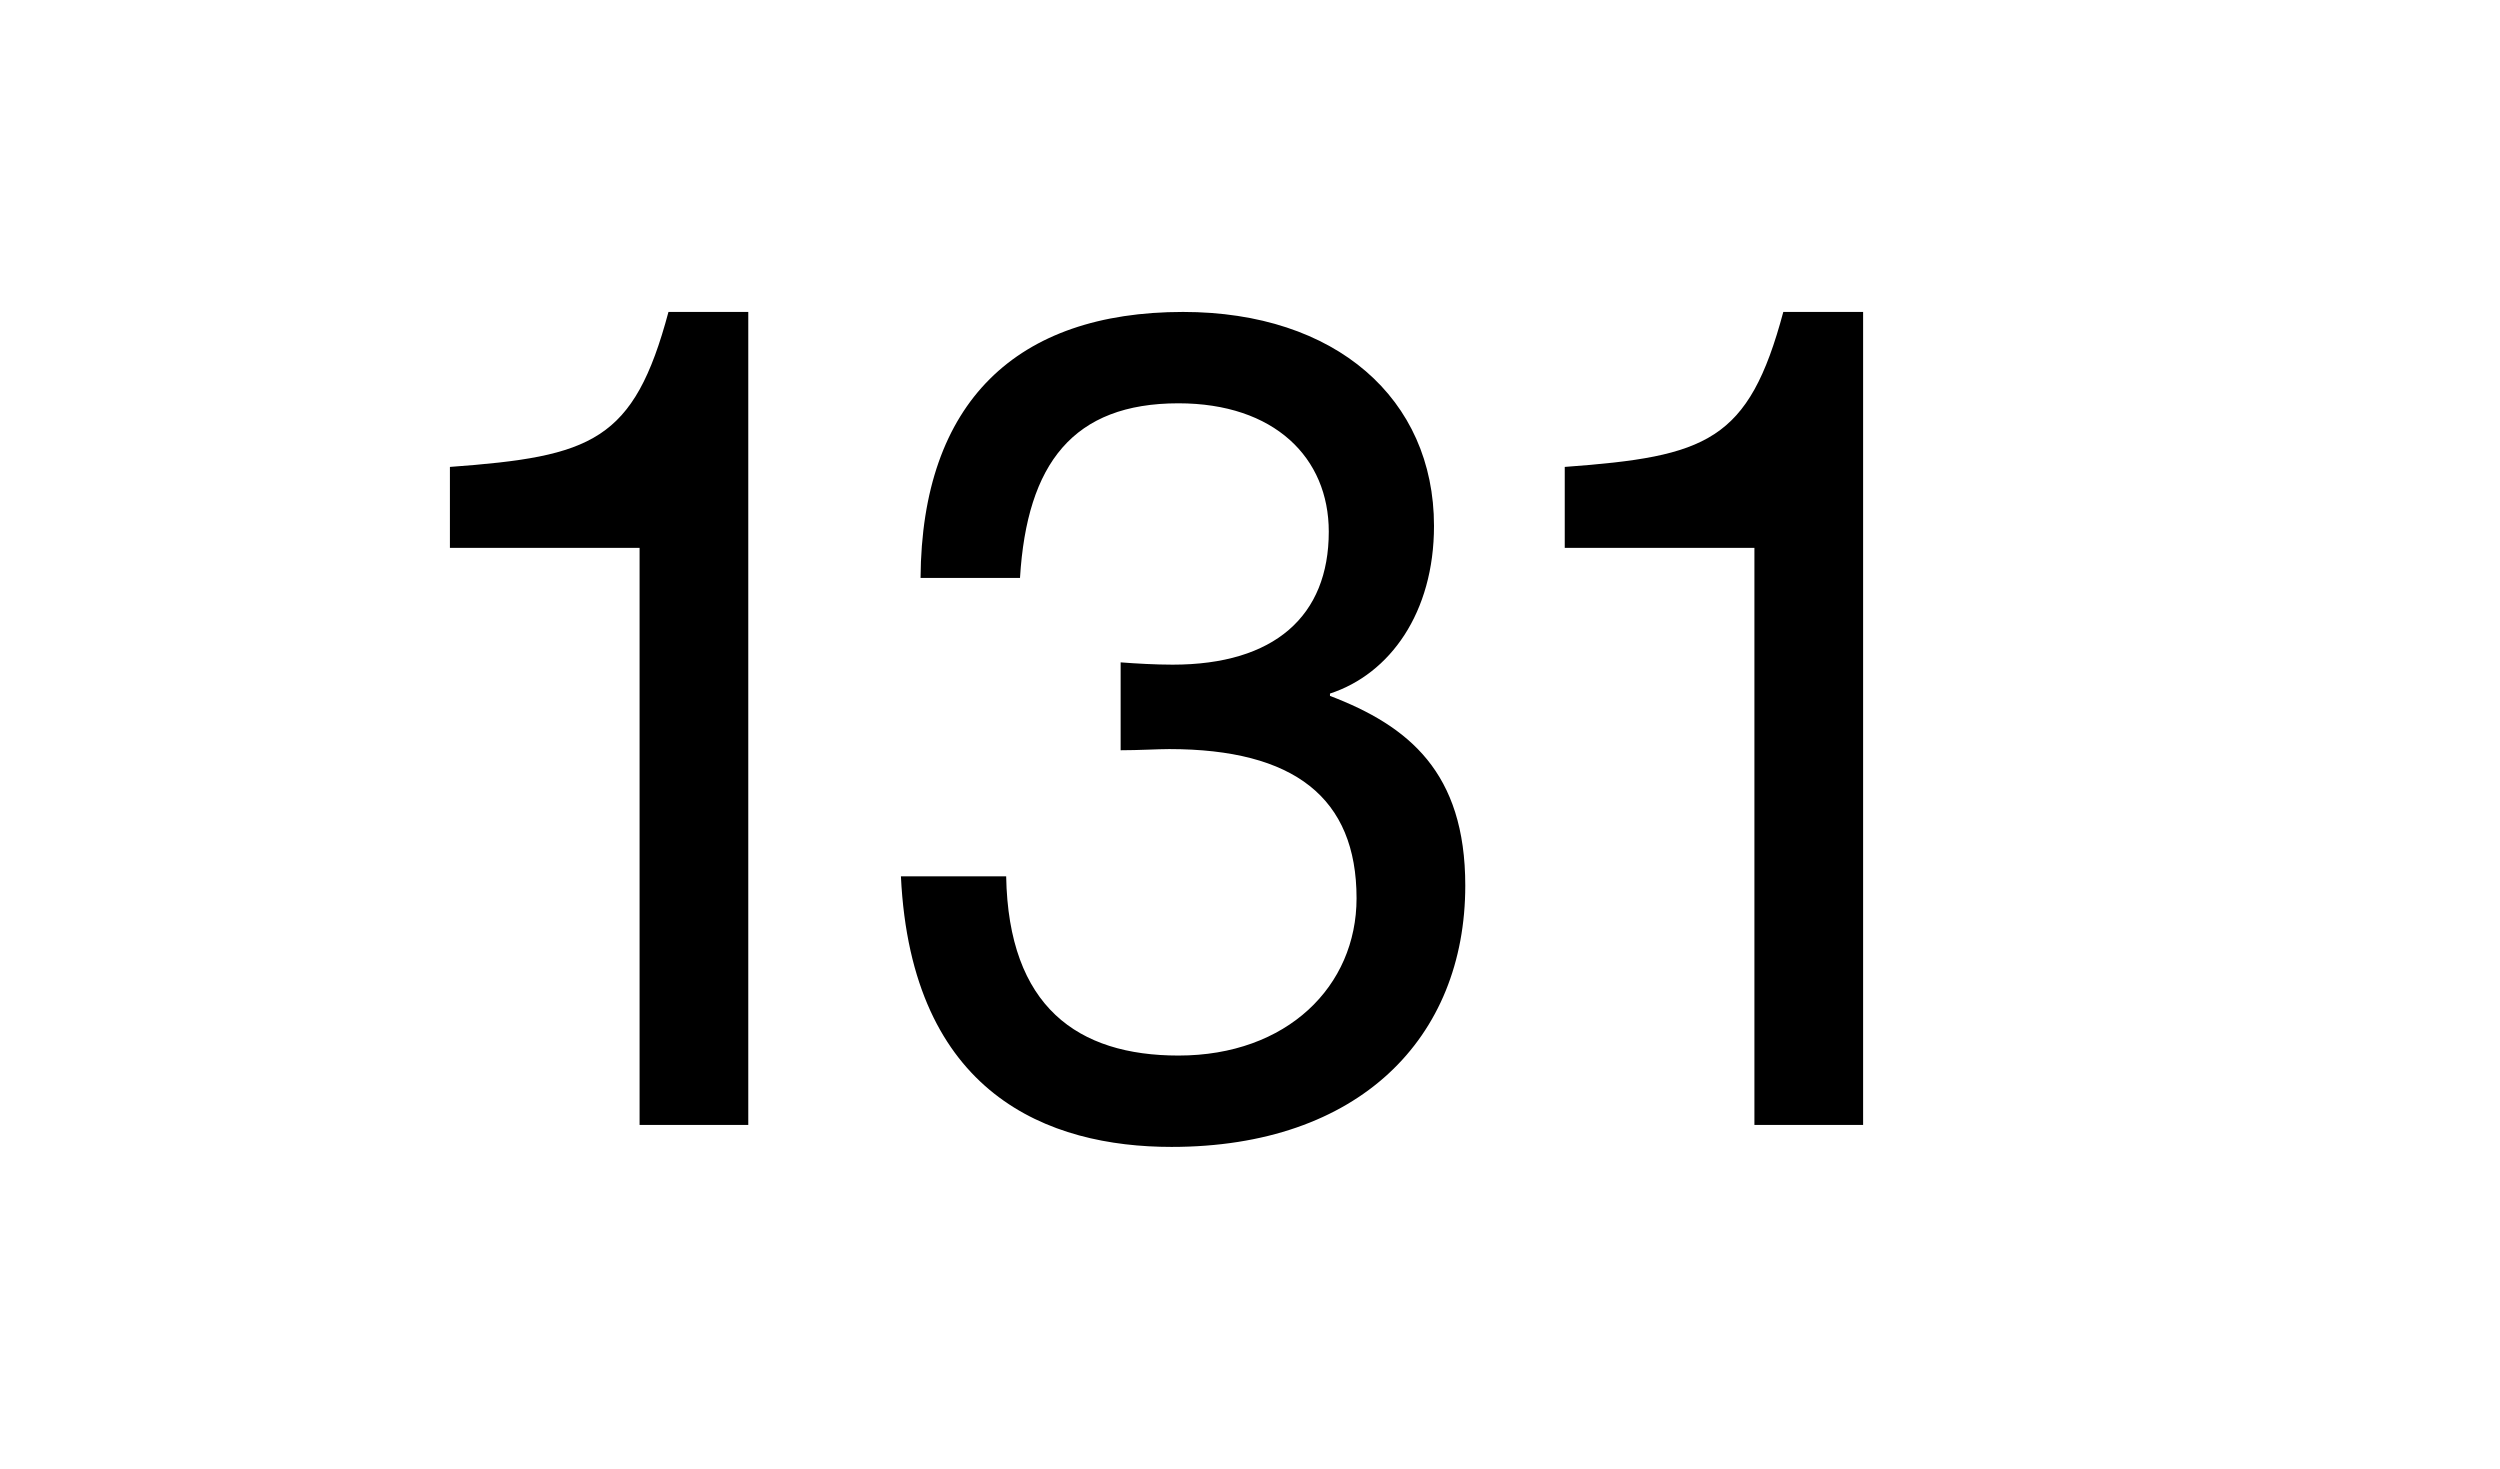
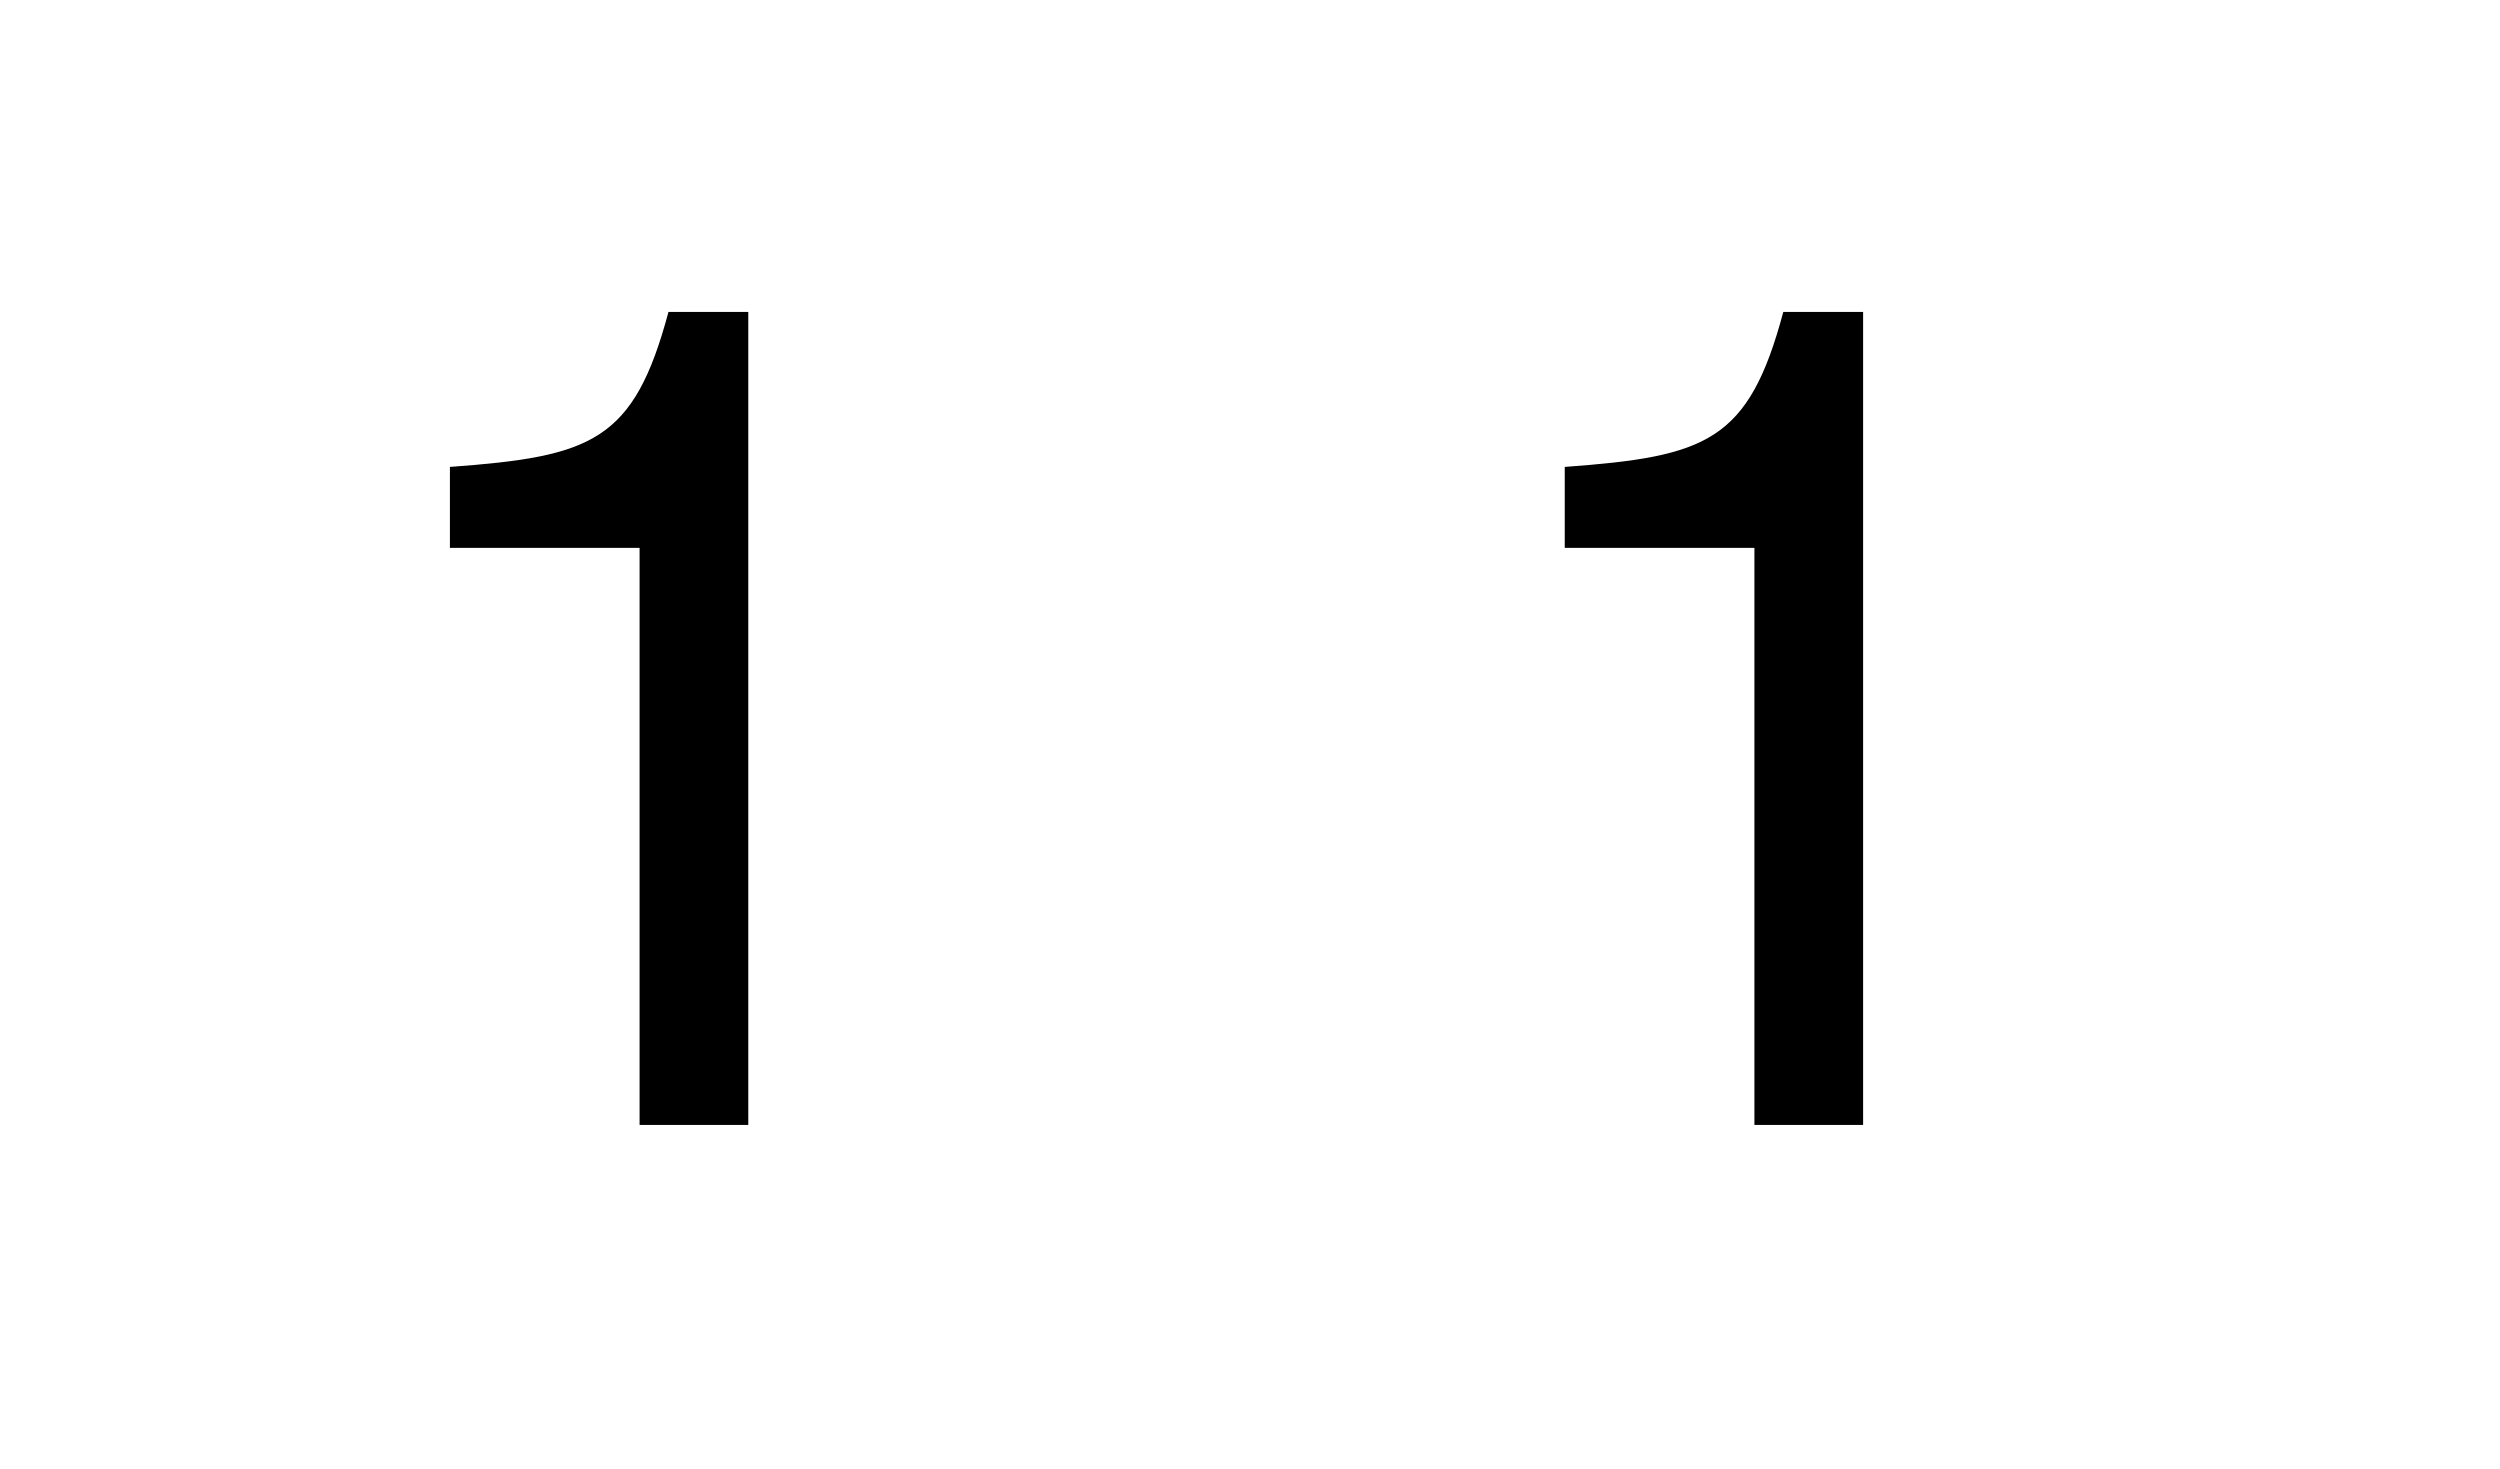
<svg xmlns="http://www.w3.org/2000/svg" id="Layer_1" data-name="Layer 1" viewBox="0 0 900 528.74">
  <path d="M269.38,112.3v292.67h-39.13v-207.74h-68.28v-29.14c51.21-3.75,66.2-9.16,78.68-55.79h28.73Z" />
-   <path d="M478.79,249.69v.83c28.31,10.82,48.71,27.48,48.71,68.28,0,54.96-38.3,94.09-105.75,94.09-44.13,0-93.67-18.73-97.42-97.42h37.89c.83,47.04,25.81,64.53,62.03,64.53,39.13,0,64.11-24.98,64.11-56.62,0-36.22-22.48-53.71-67.44-53.71-4.16,0-10.82.42-17.49.42v-31.64c5.41.42,12.49.83,18.73.83,36.64,0,56.2-17.49,56.2-47.88,0-26.64-19.57-46.21-54.12-46.21-37.89,0-54.54,21.65-57.04,62.86h-35.8c.42-63.28,34.55-95.75,94.5-95.75,54.95,0,90.34,31.22,90.34,77.02,0,31.22-15.82,53.29-37.47,60.37Z" />
  <path d="M670.72,112.3v292.67h-39.13v-207.74h-68.28v-29.14c51.21-3.75,66.2-9.16,78.68-55.79h28.73Z" />
</svg>